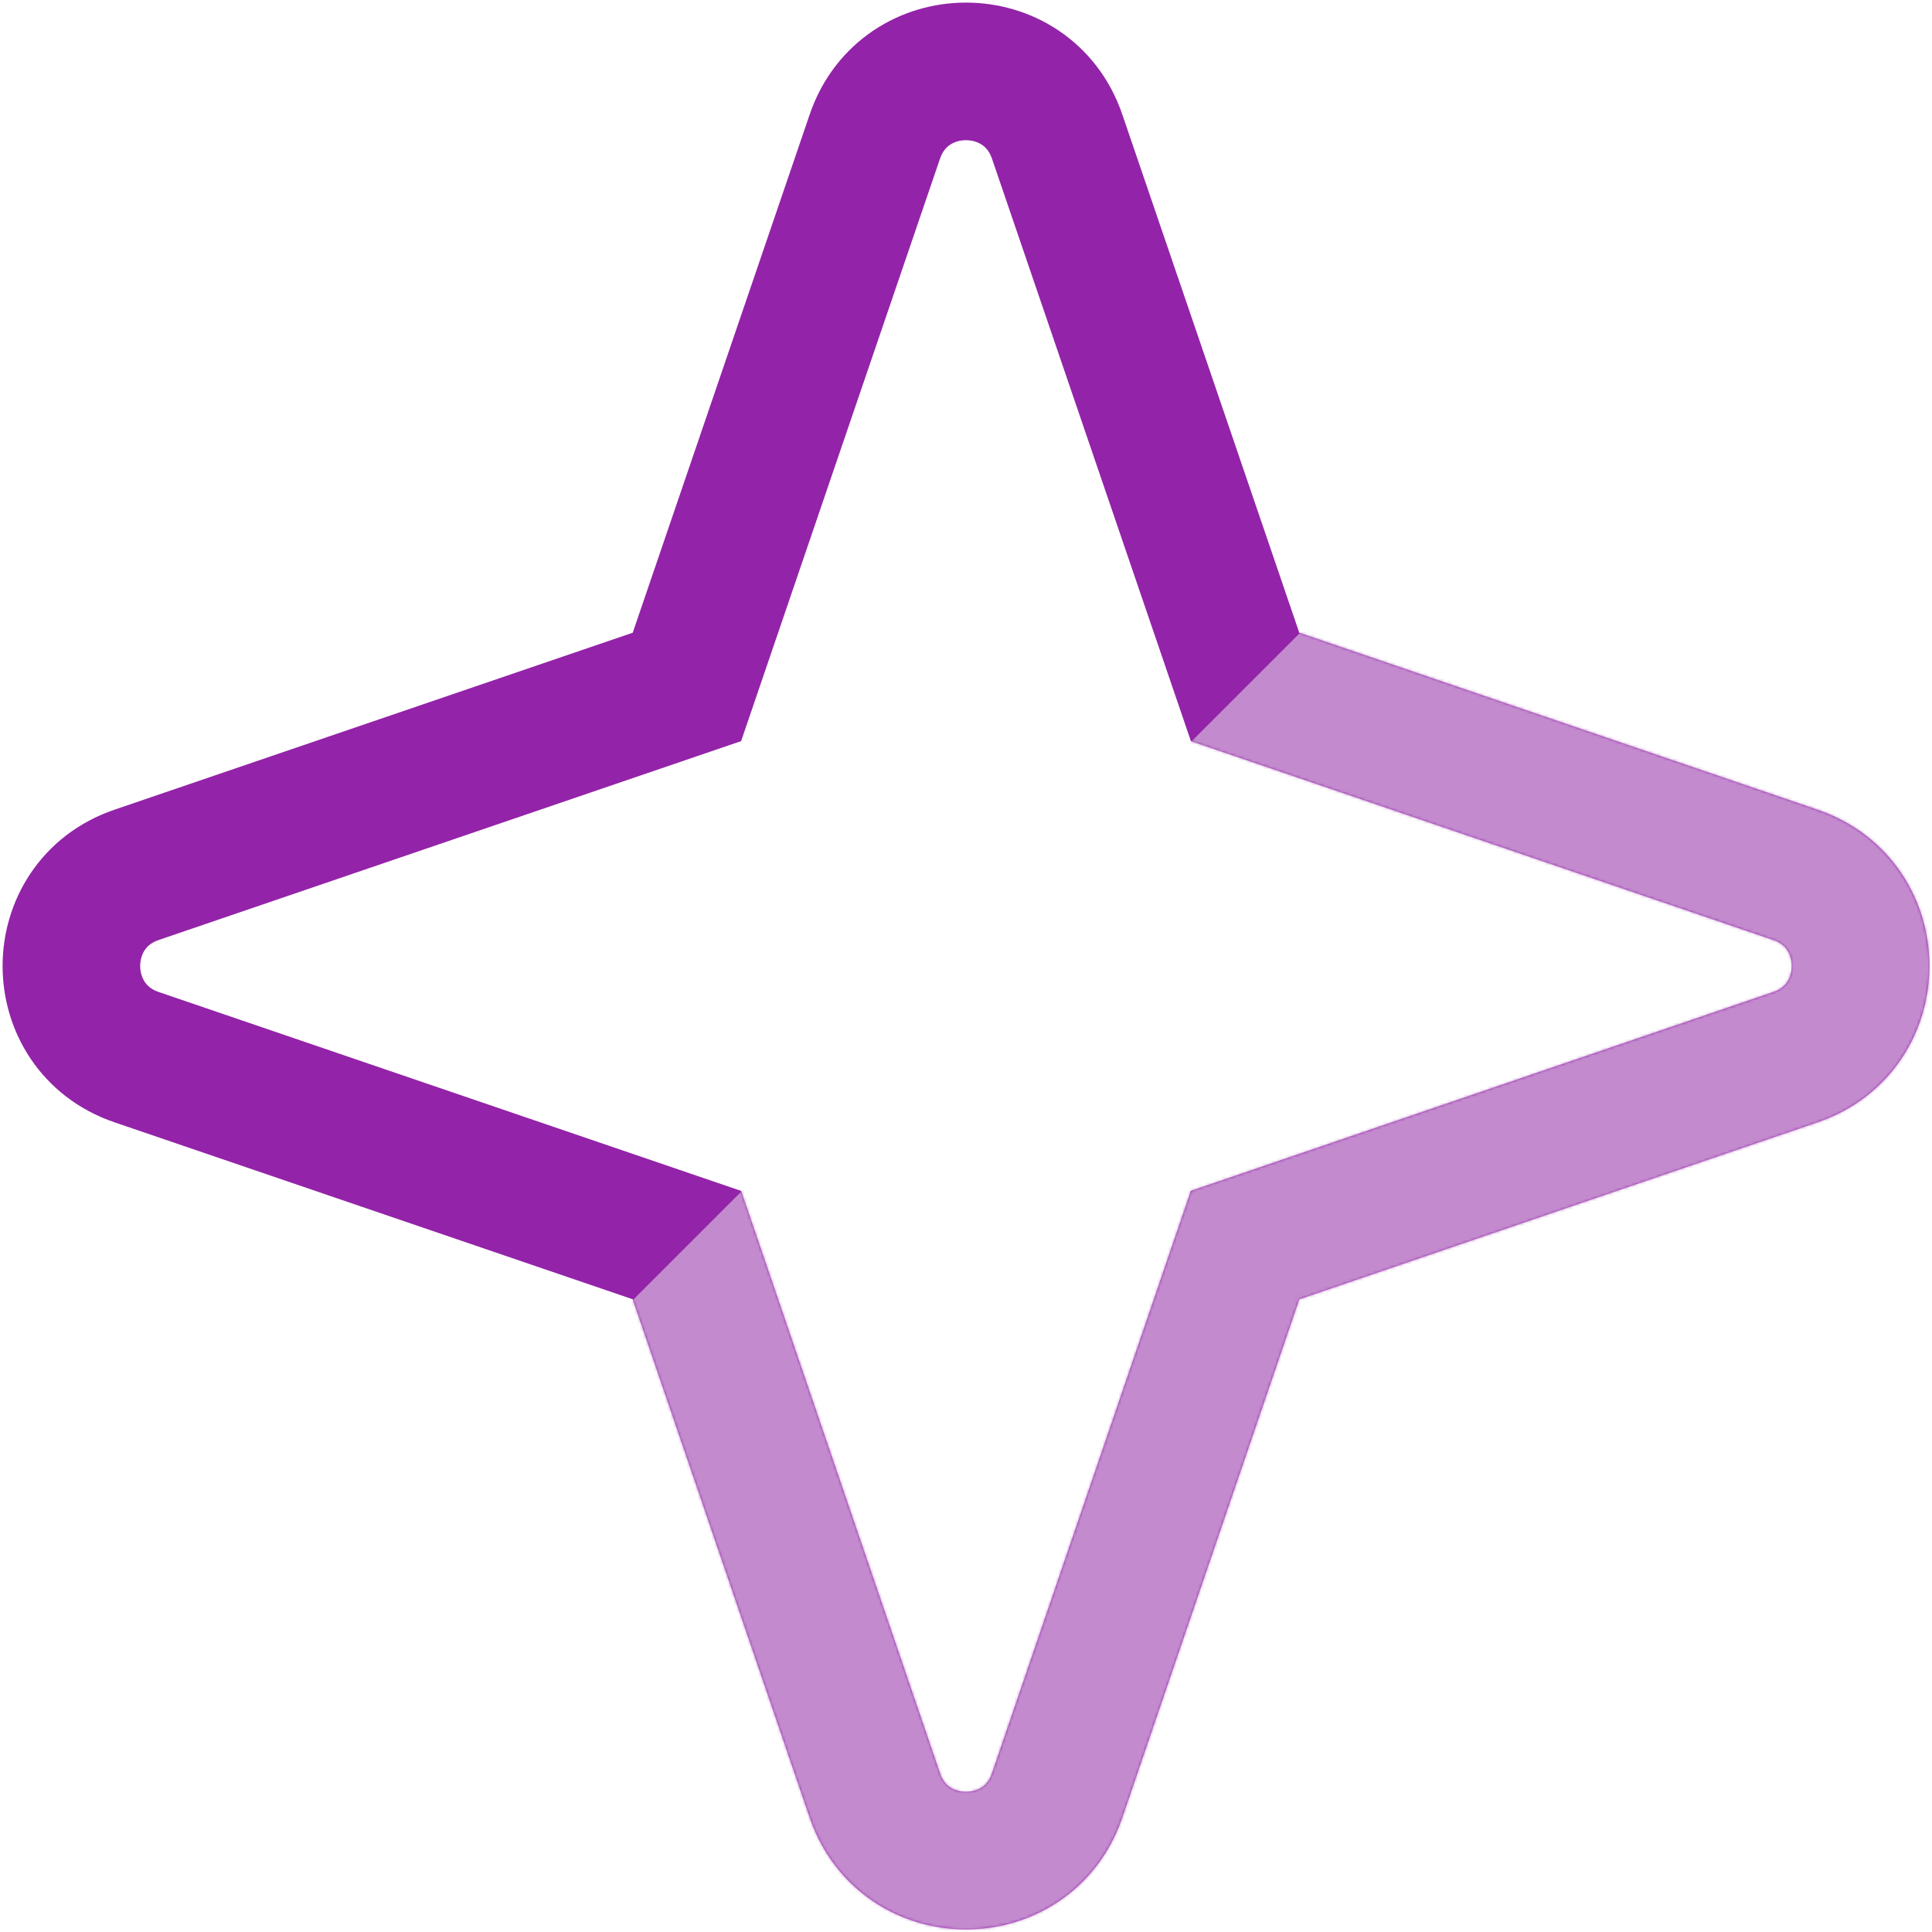
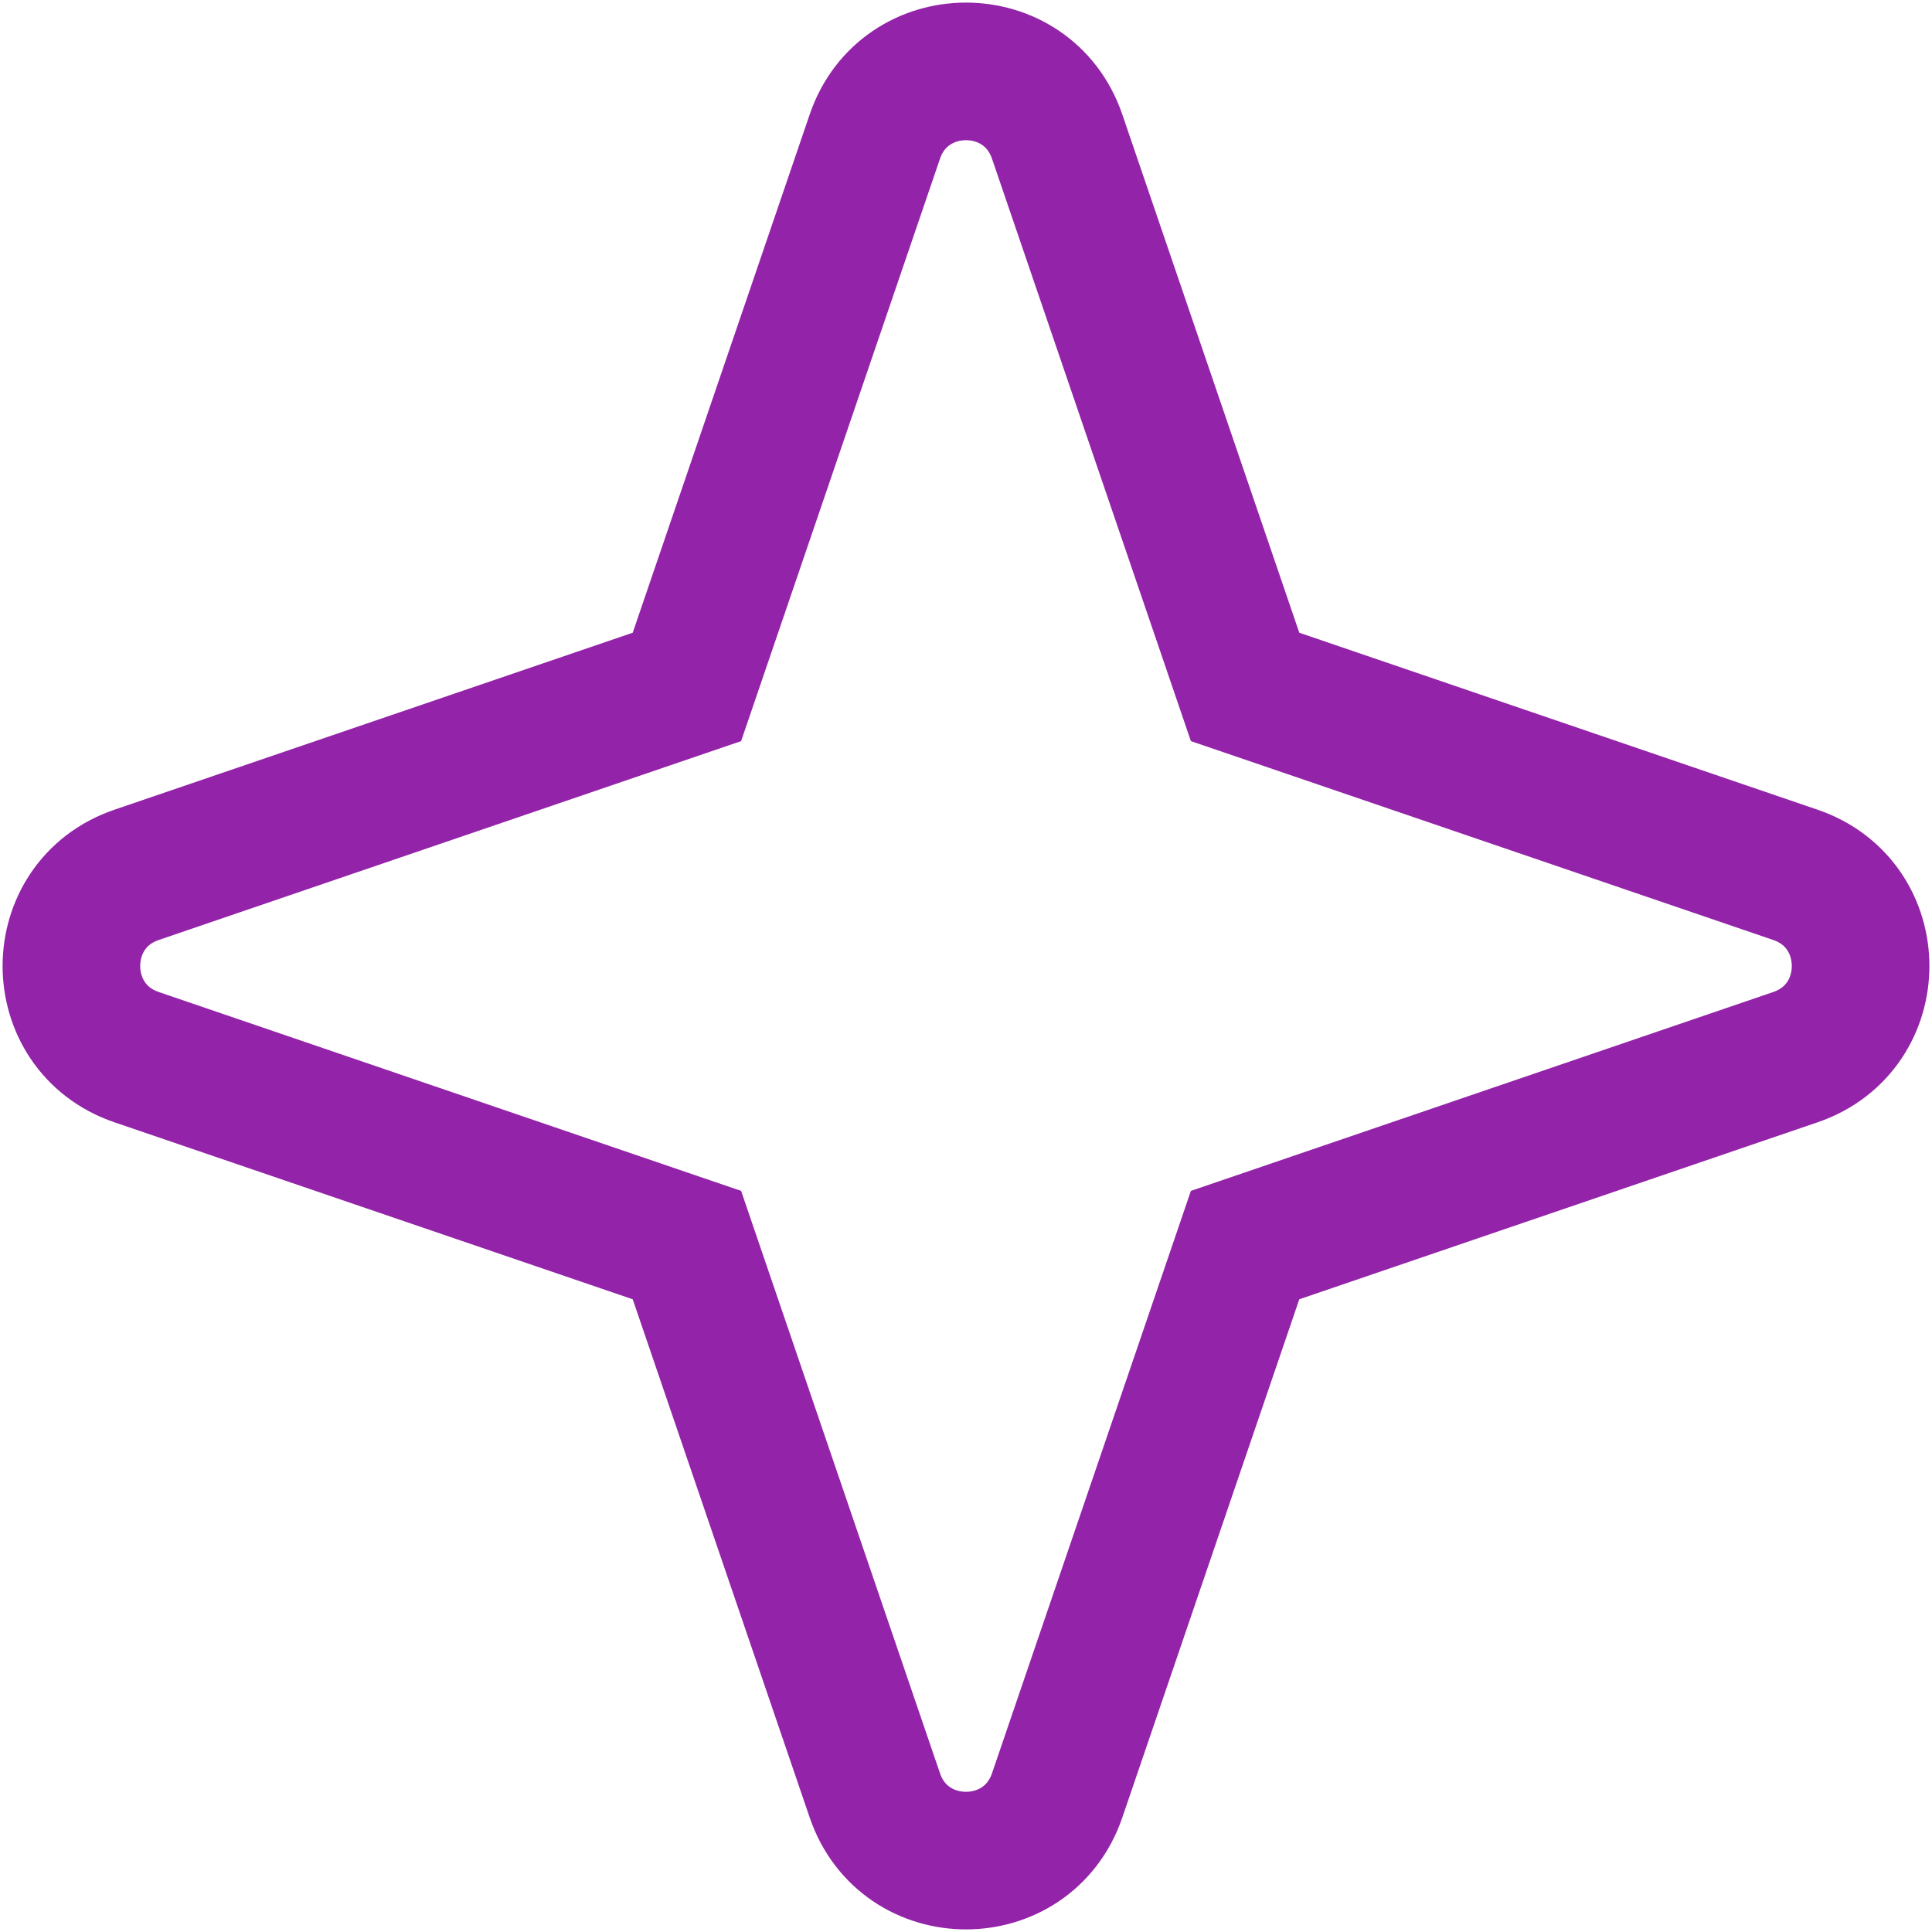
<svg xmlns="http://www.w3.org/2000/svg" width="702" height="702" viewBox="0 0 702 702" fill="none">
  <path d="M452.406 249.594L384.122 49.633C373.336 18.048 328.664 18.048 317.878 49.633L249.594 249.594L49.633 317.878C18.048 328.664 18.048 373.336 49.633 384.122L249.594 452.406L317.878 652.367C328.664 683.952 373.336 683.952 384.122 652.367L452.406 452.406L652.367 384.122C683.952 373.336 683.952 328.664 652.367 317.878L452.406 249.594Z" stroke="#9323A8" stroke-width="50" />
  <mask id="mask0_655_795" style="mask-type:alpha" maskUnits="userSpaceOnUse" x="0" y="0" width="702" height="702">
-     <path d="M452.406 249.594L384.122 49.633C373.336 18.048 328.664 18.048 317.878 49.633L249.594 249.594L49.633 317.878C18.048 328.664 18.048 373.336 49.633 384.122L249.594 452.406L317.878 652.367C328.664 683.952 373.336 683.952 384.122 652.367L452.406 452.406L652.367 384.122C683.952 373.336 683.952 328.664 652.367 317.878L452.406 249.594Z" stroke="#C38BCE" stroke-width="50" />
-   </mask>
+     </mask>
  <g mask="url(#mask0_655_795)">
-     <rect x="101.275" y="601.045" width="771.745" height="459.395" transform="rotate(-45 101.275 601.045)" fill="#C38BCE" />
-   </g>
+     </g>
</svg>